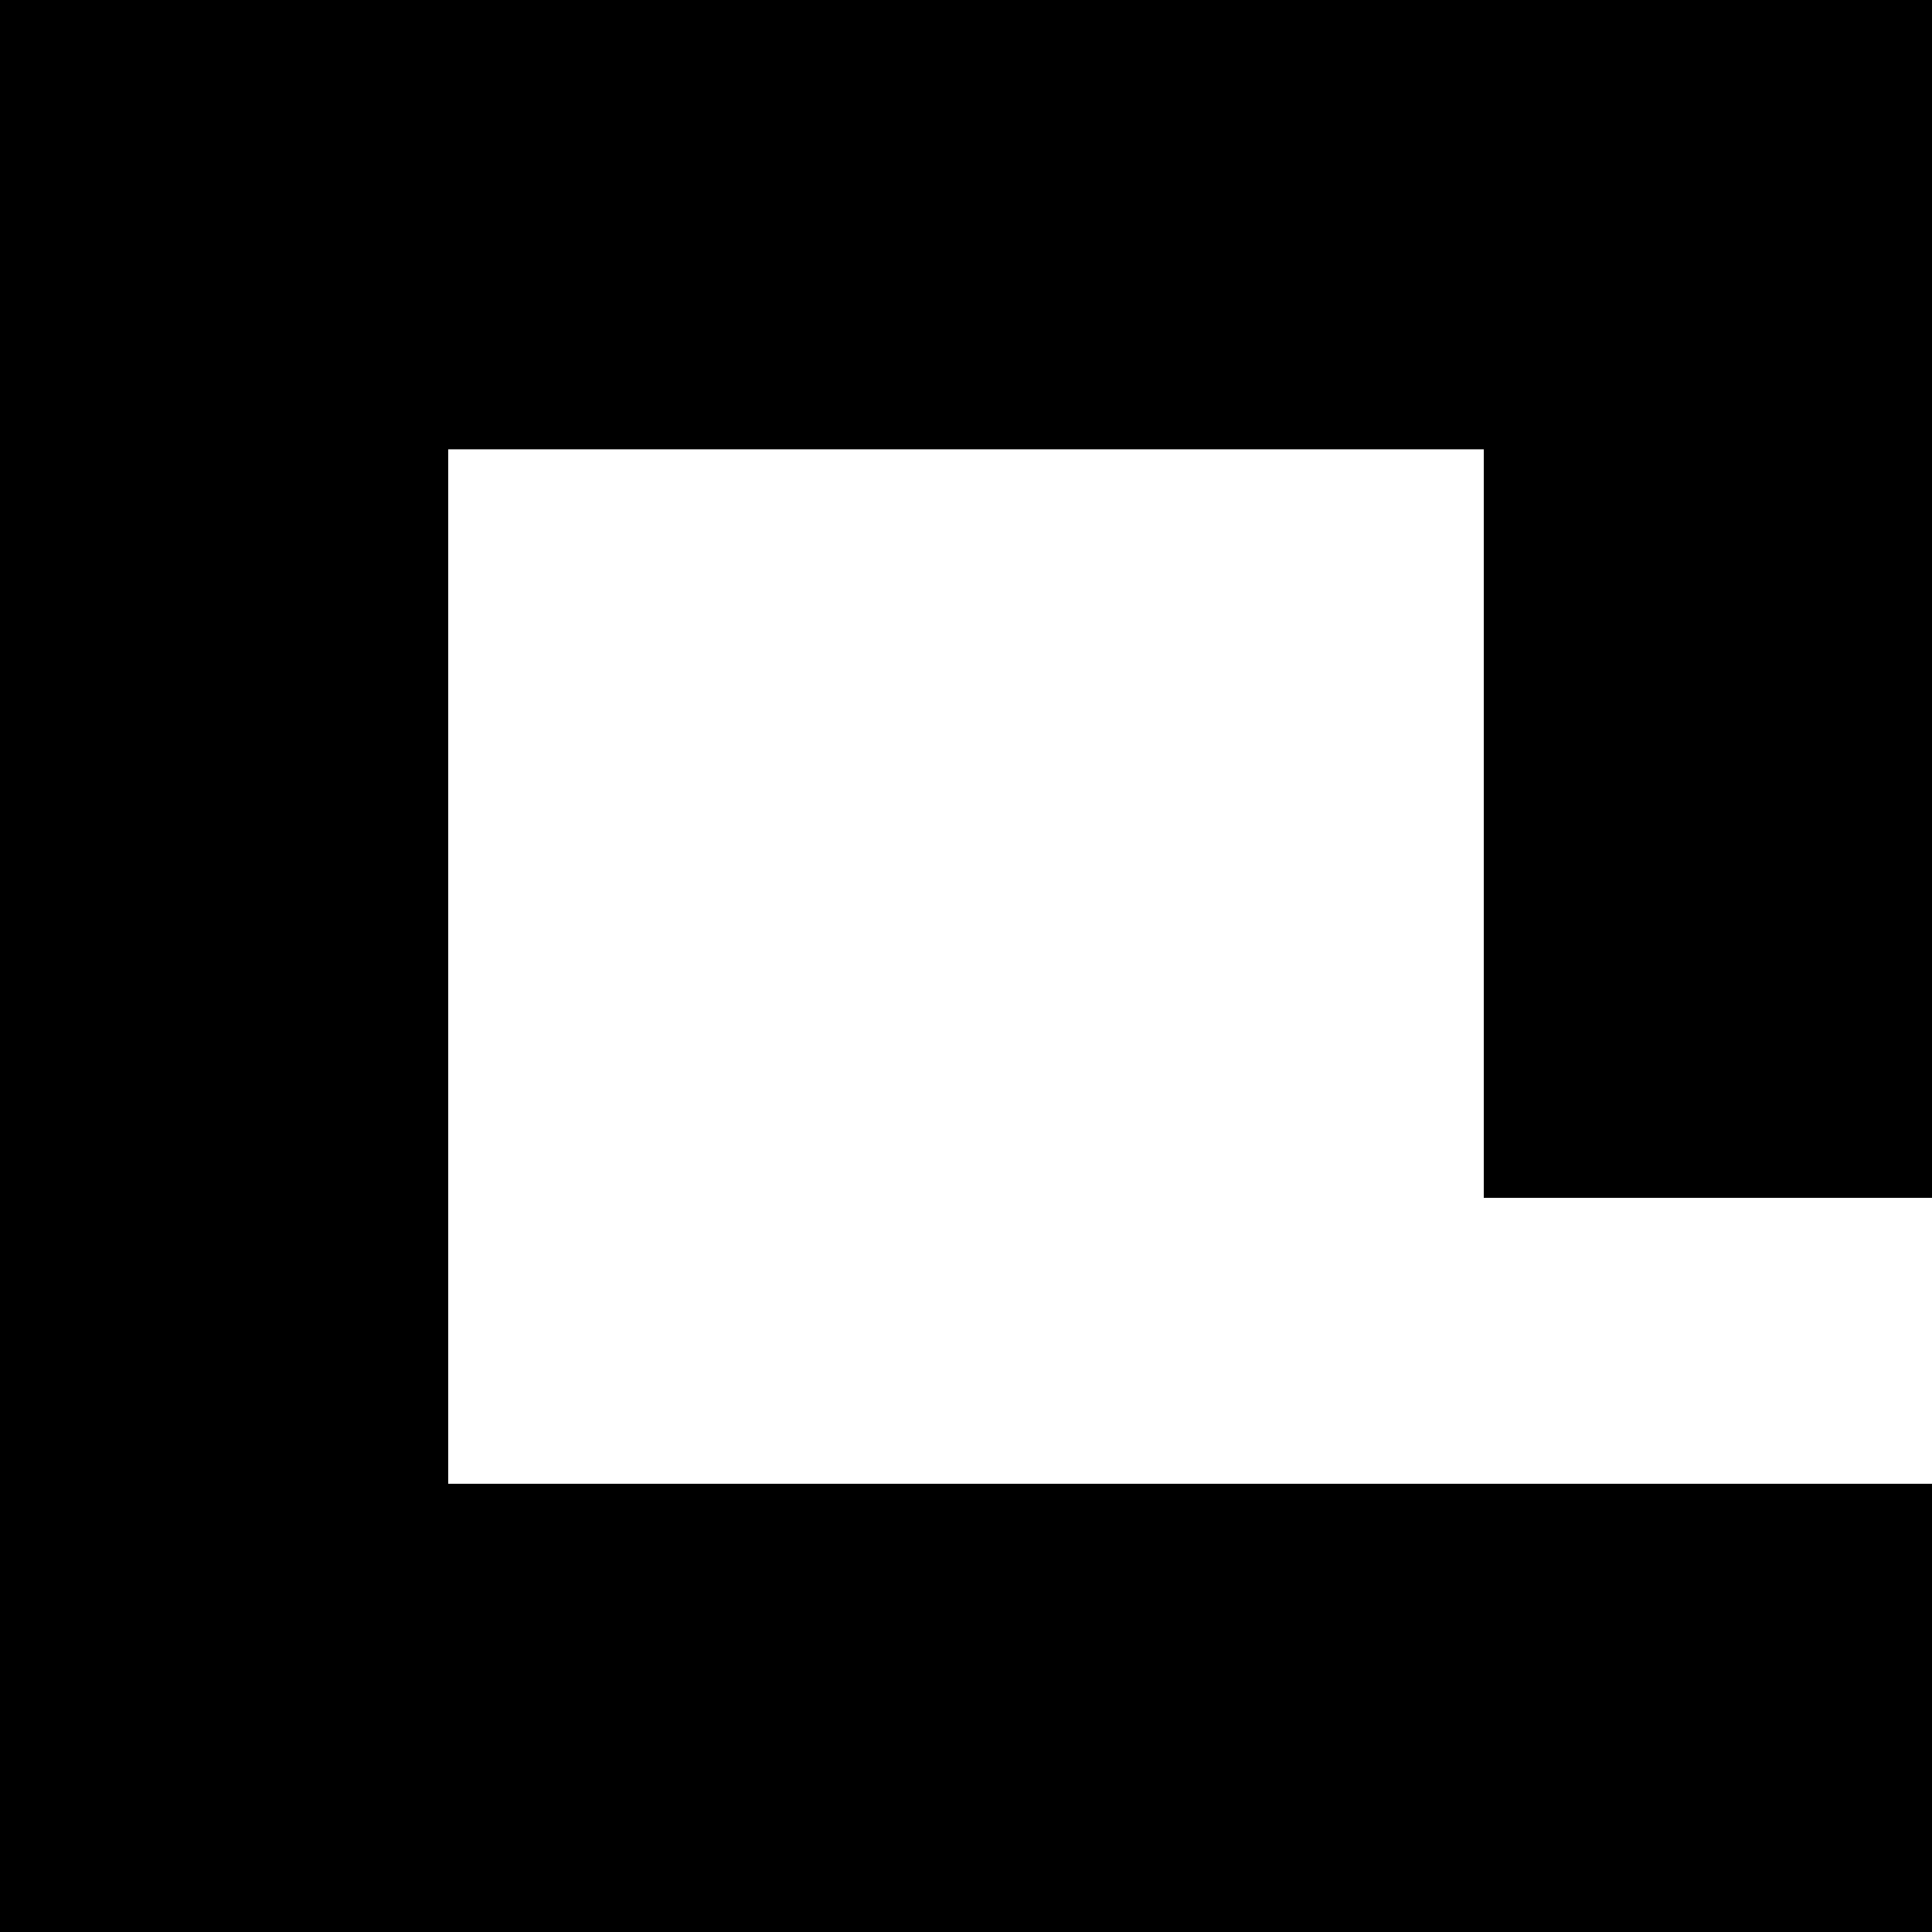
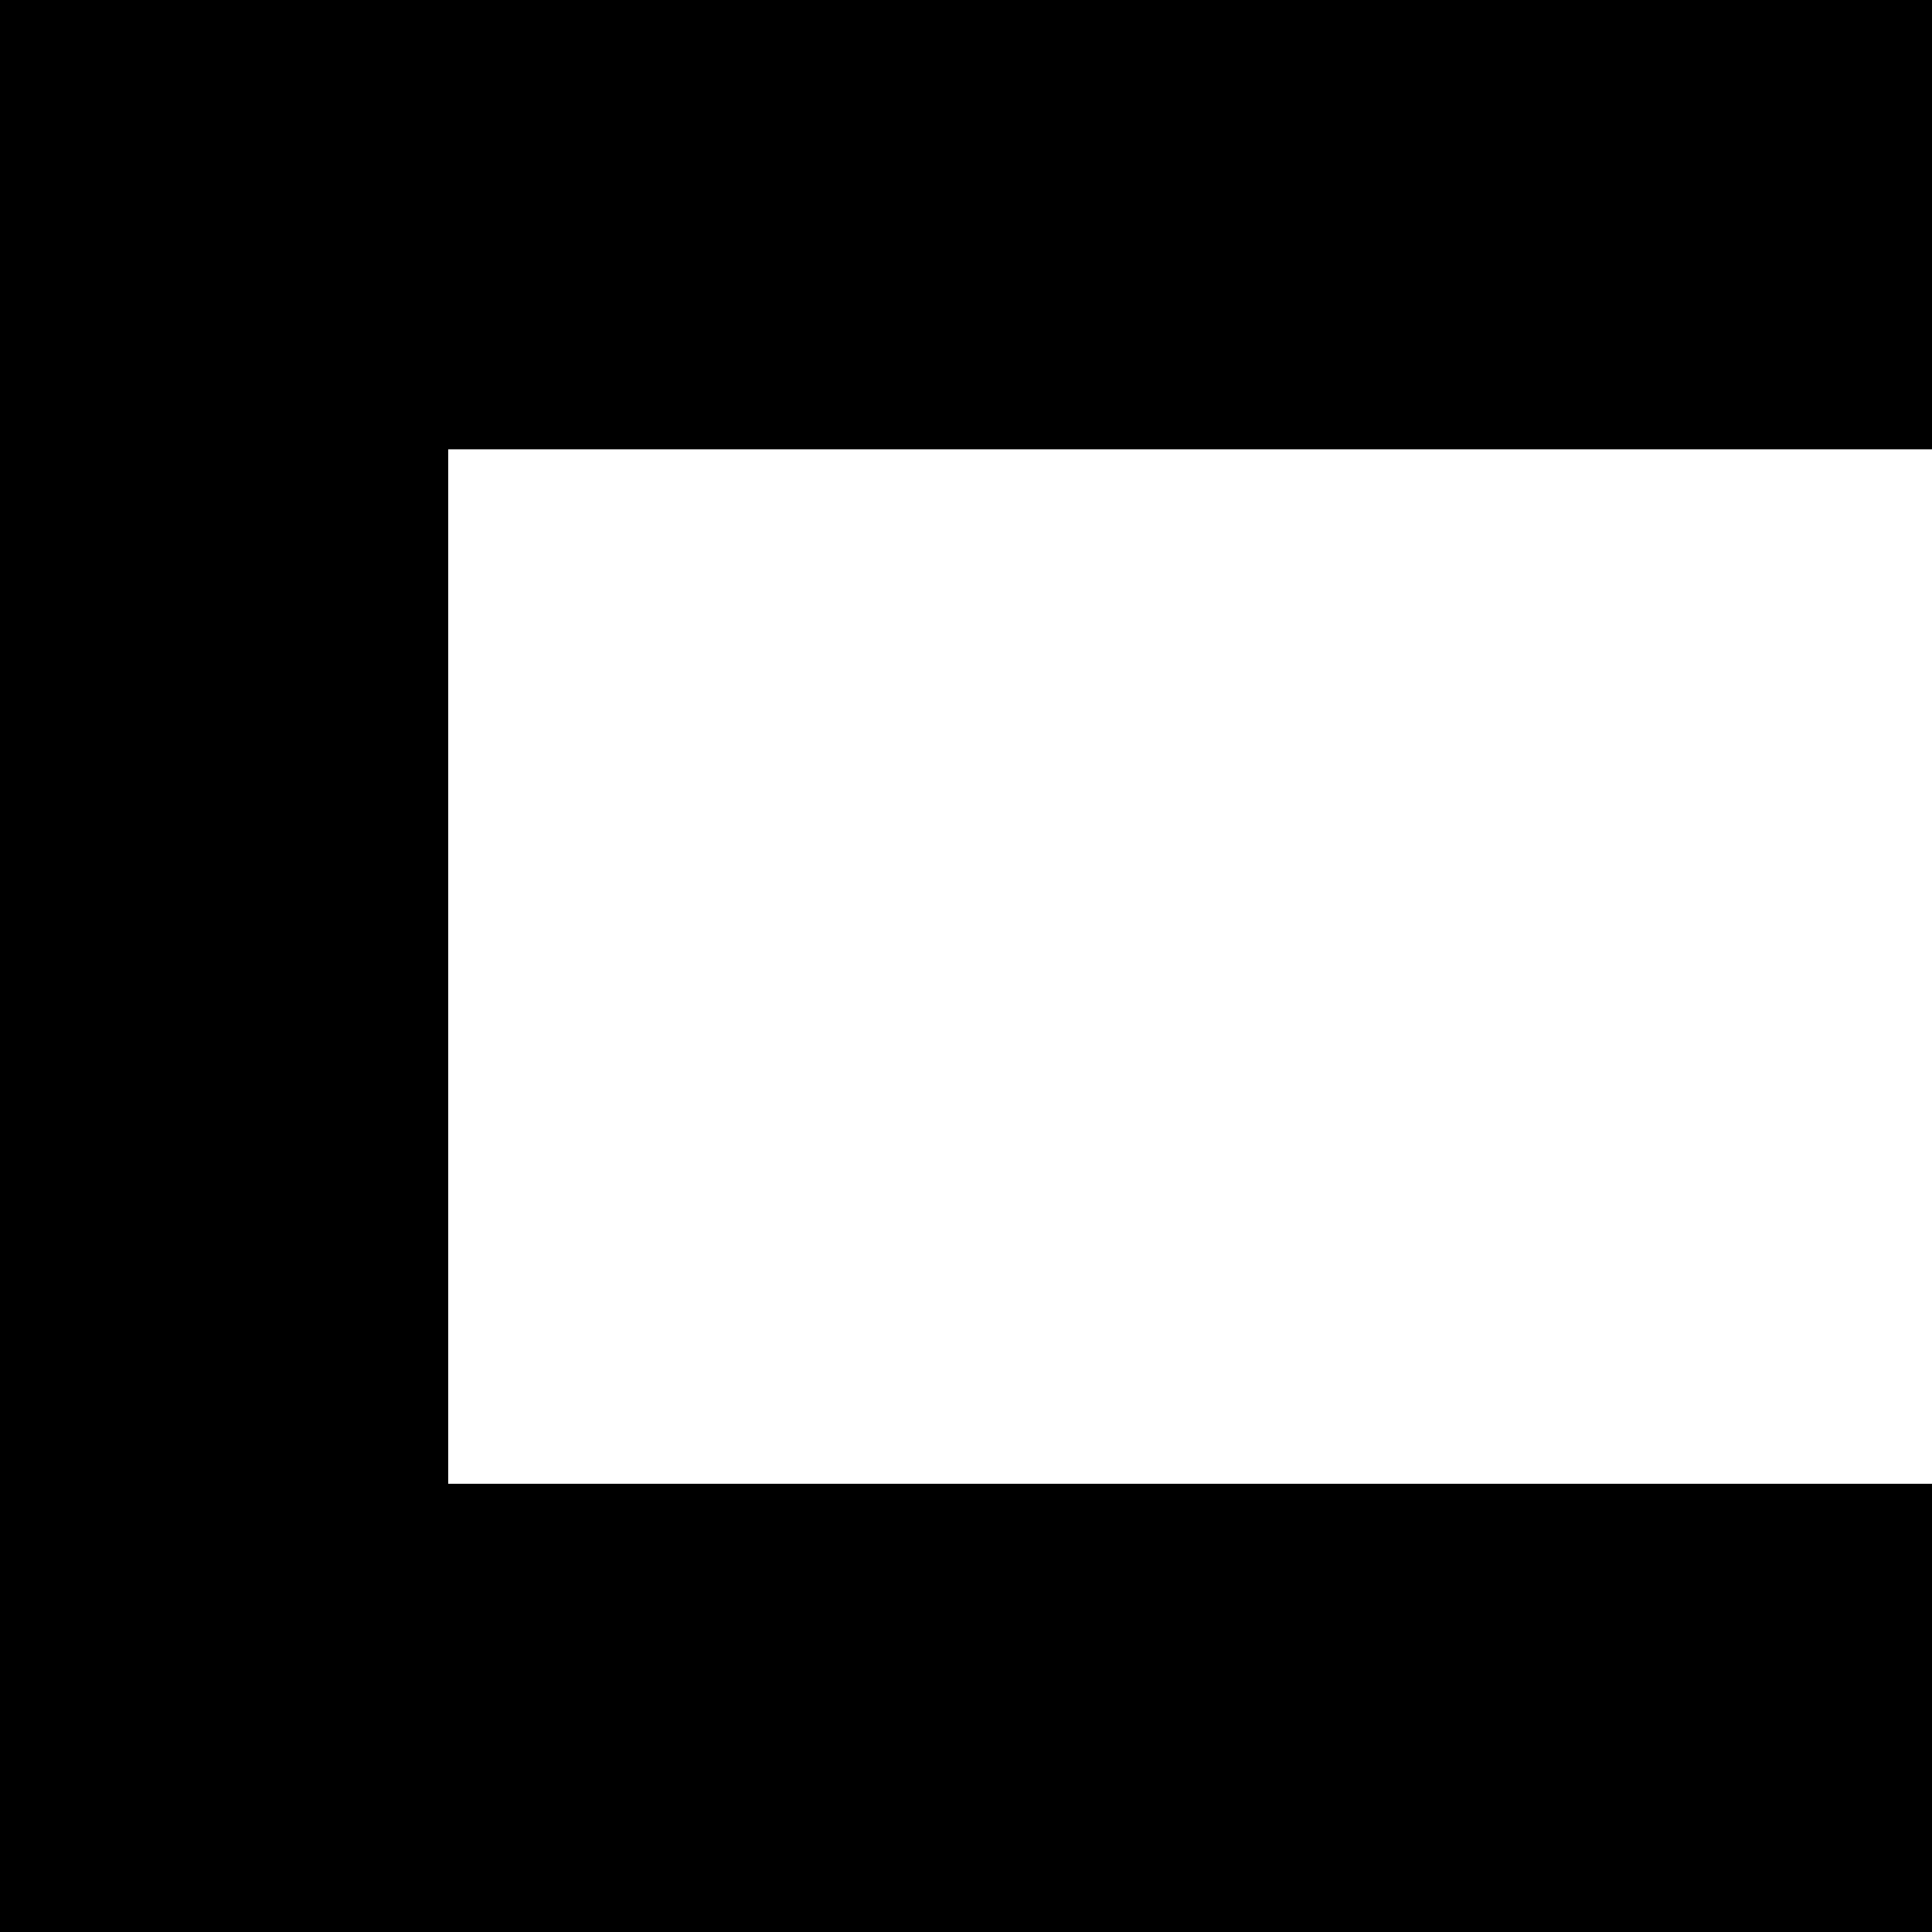
<svg xmlns="http://www.w3.org/2000/svg" width="39" height="39" viewBox="0 0 39 39" fill="none">
  <rect width="39" height="9.07" fill="black" />
  <path d="M0 29.952H39V39H0V29.952Z" fill="black" />
  <rect y="9.048" width="9.048" height="20.904" fill="black" />
-   <path d="M29.952 9.048H39V24.18H29.952V9.048Z" fill="black" />
</svg>